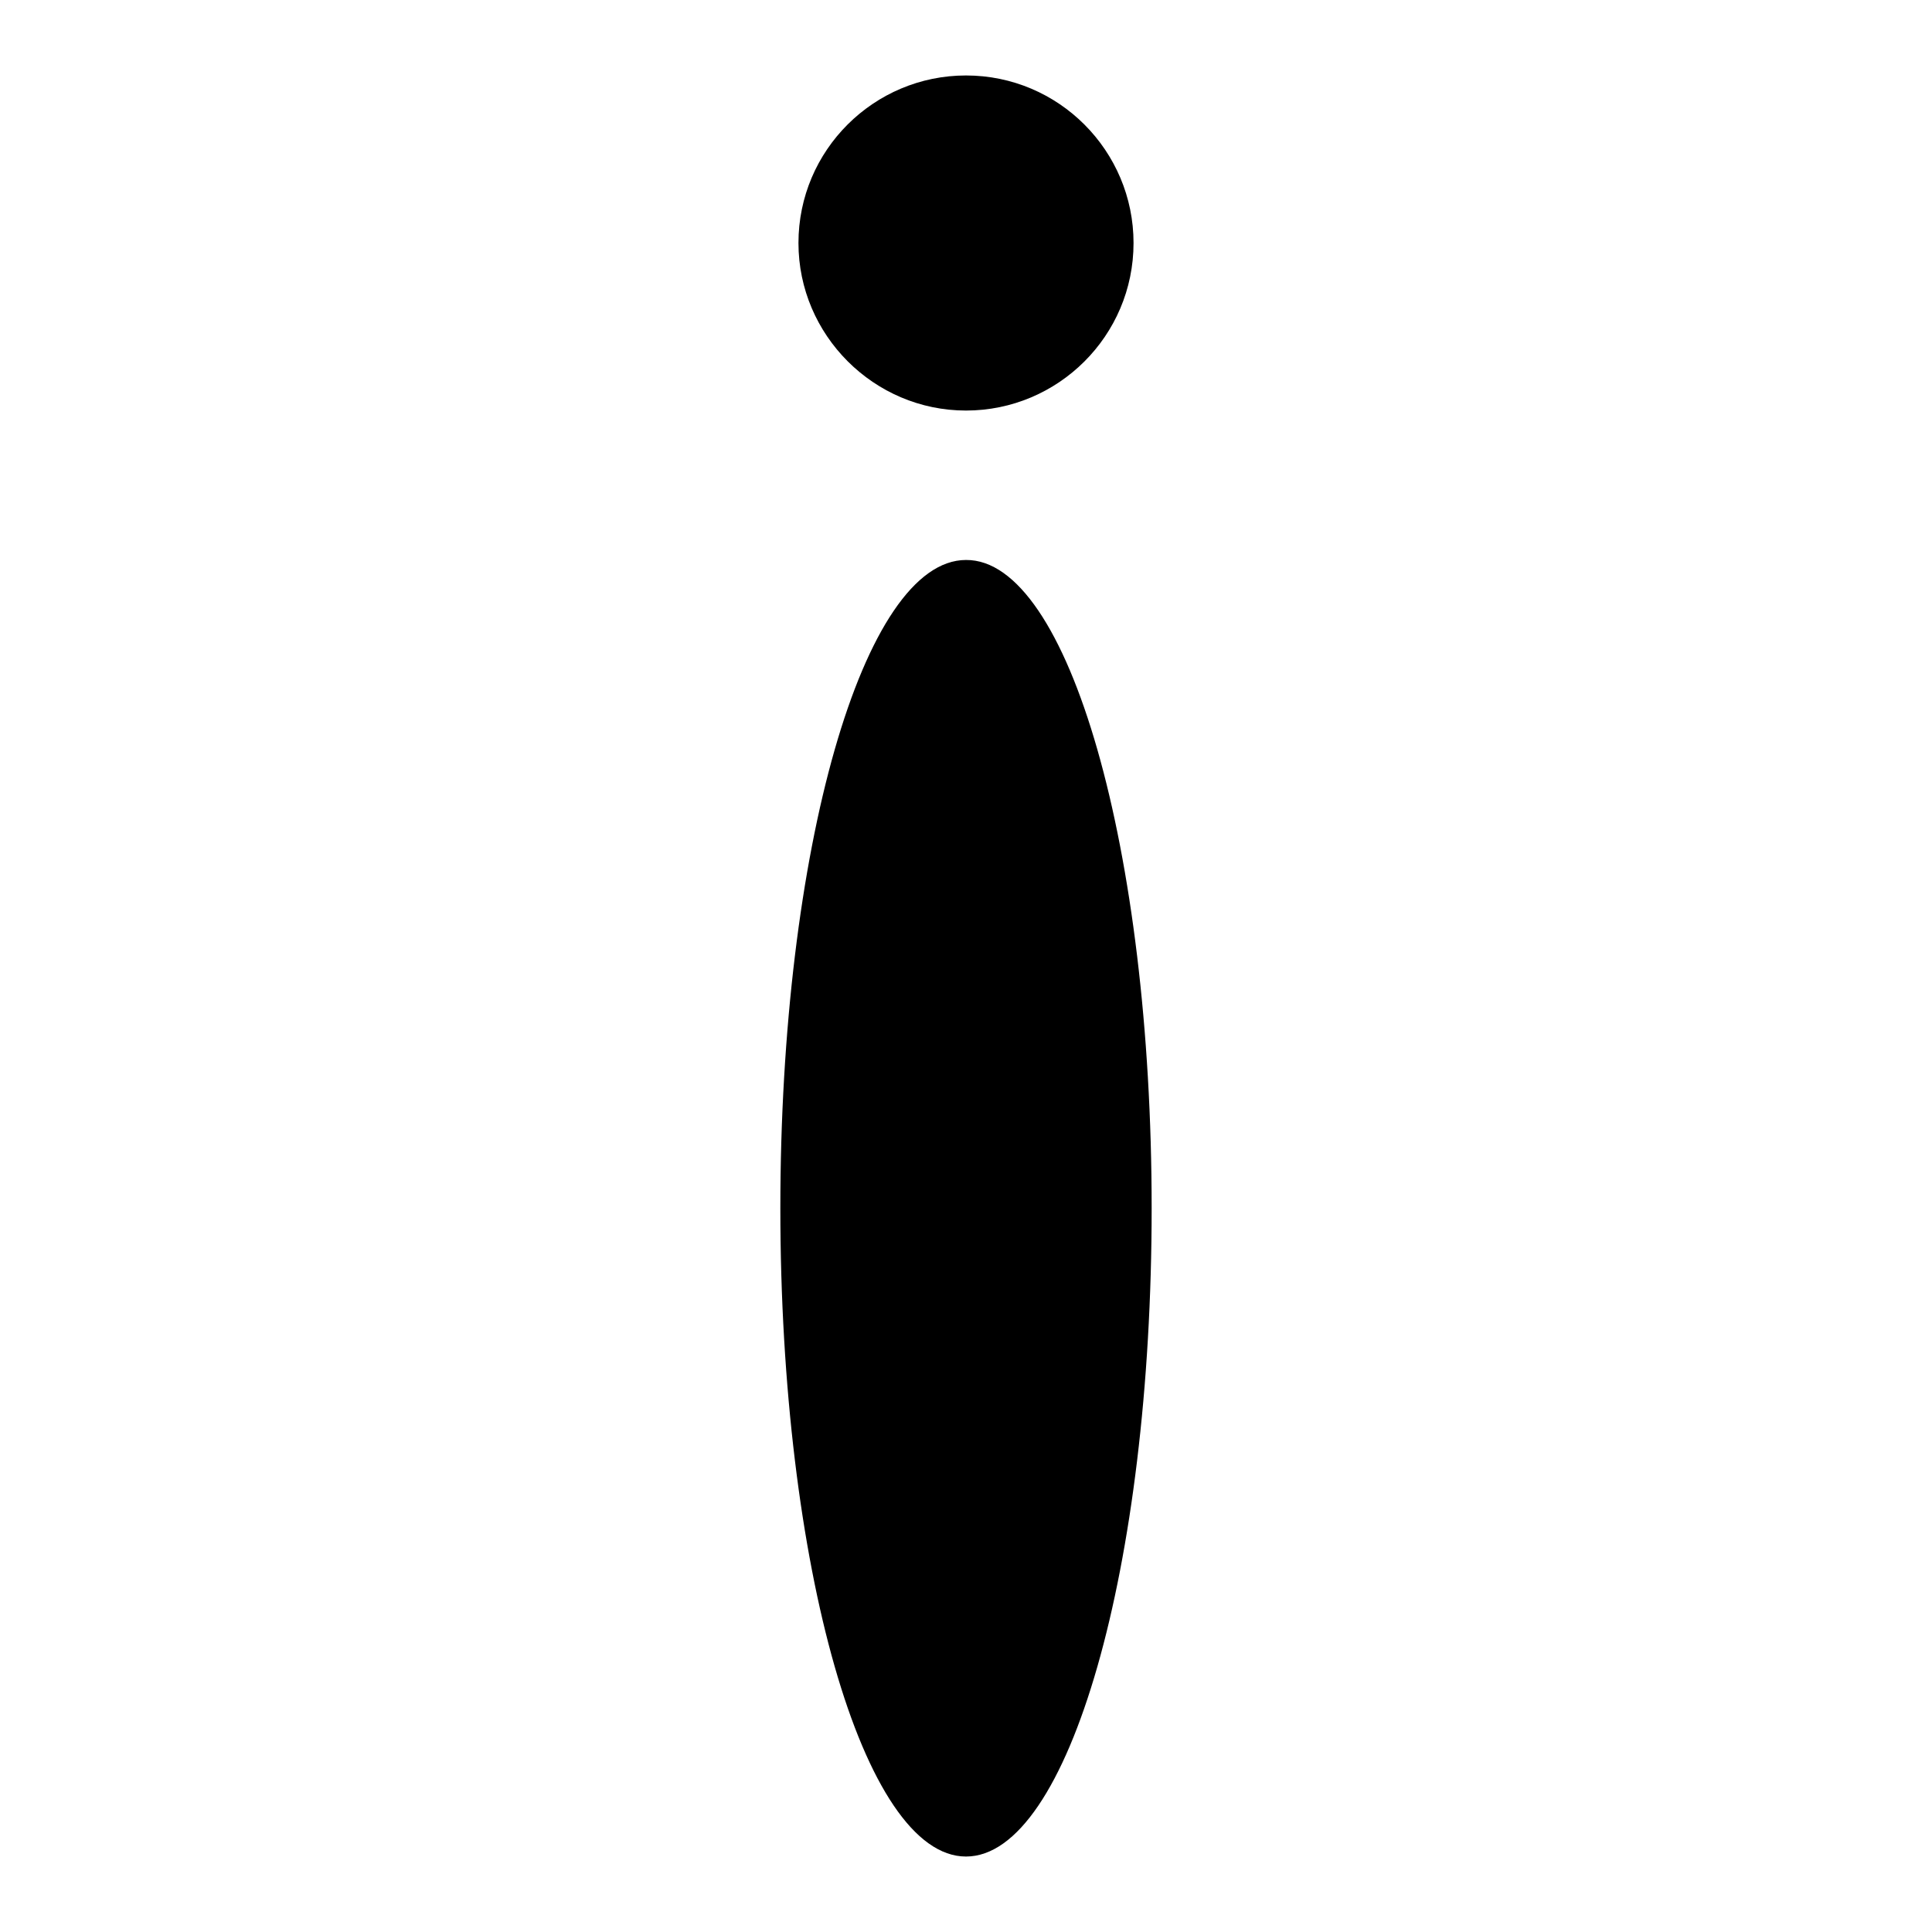
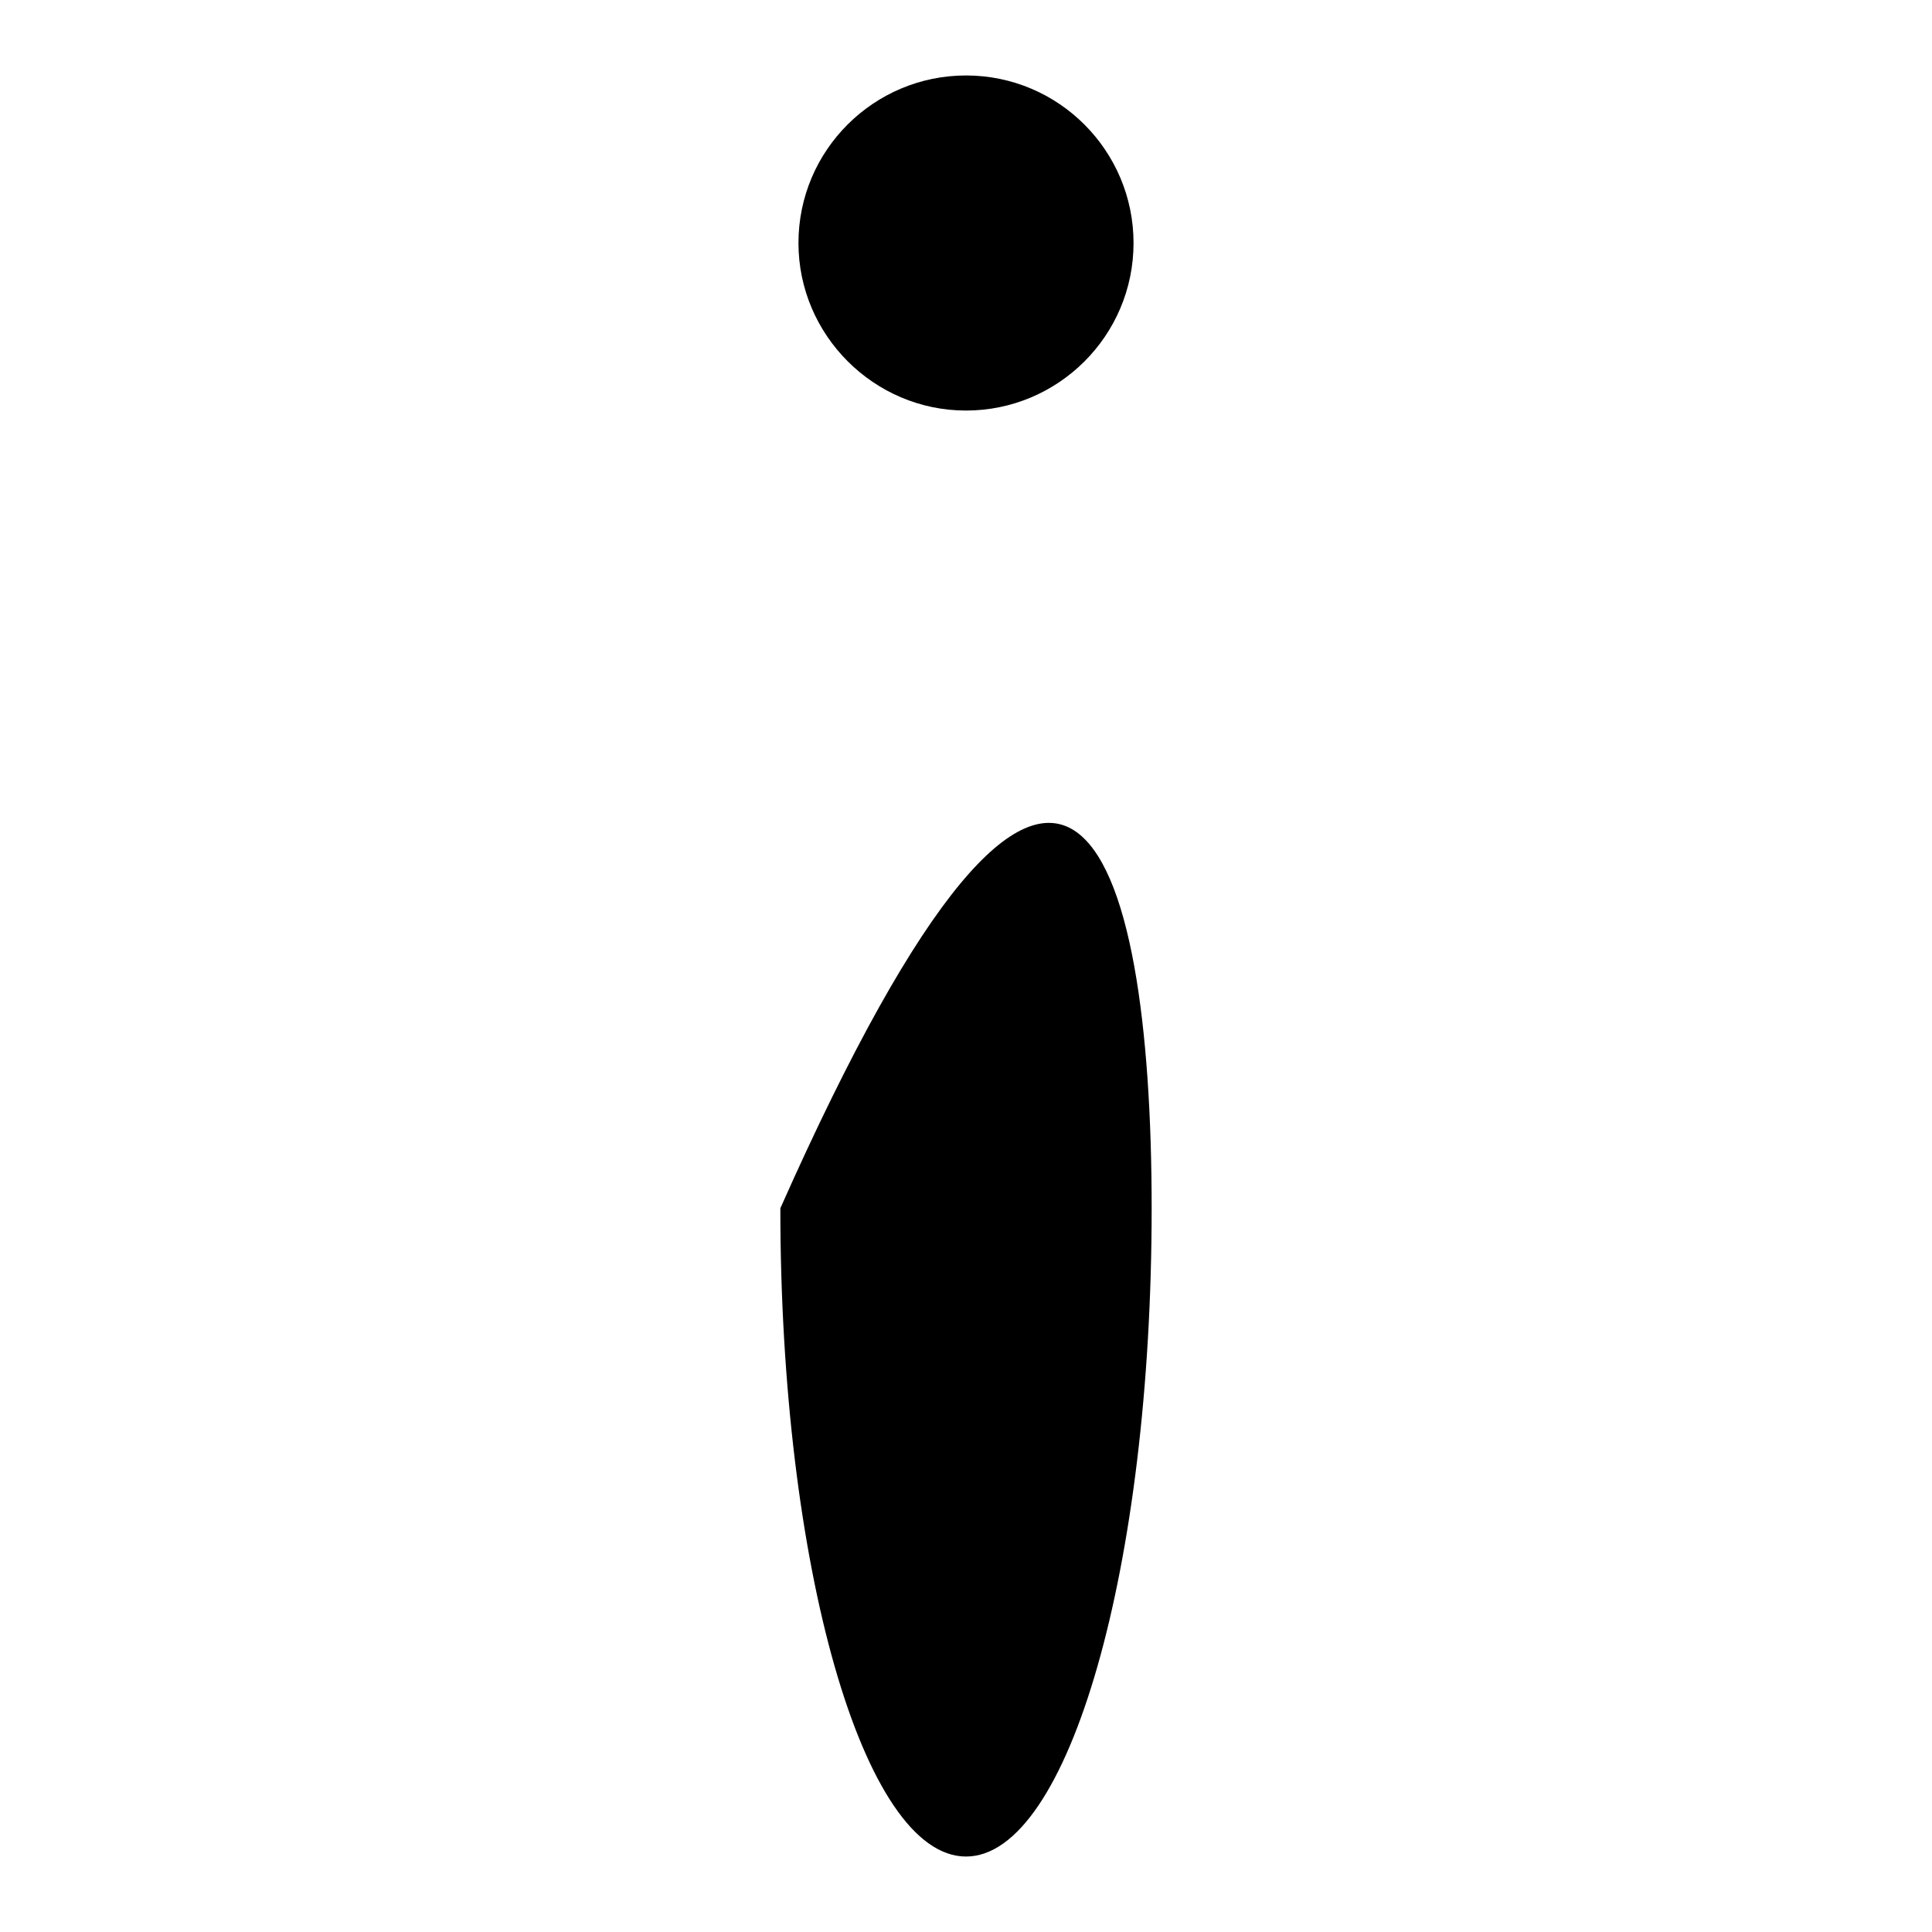
<svg xmlns="http://www.w3.org/2000/svg" version="1.1" x="0px" y="0px" viewBox="0 0 256 256" enable-background="new 0 0 256 256" xml:space="preserve">
  <g>
-     <path fill="#000000" d="M150.2,32.2c0,12.3-10,22.2-22.2,22.2s-22.2-10-22.2-22.2c0-12.3,10-22.2,22.2-22.2 C140.3,10,150.2,20,150.2,32.2z M152.6,160.1c0,47.5-11,85.9-24.6,85.9c-13.6,0-24.6-38.5-24.6-85.9c0-47.5,11-85.9,24.6-85.9 C141.6,74.1,152.6,112.6,152.6,160.1z" />
+     <path fill="#000000" d="M150.2,32.2c0,12.3-10,22.2-22.2,22.2s-22.2-10-22.2-22.2c0-12.3,10-22.2,22.2-22.2 C140.3,10,150.2,20,150.2,32.2z M152.6,160.1c0,47.5-11,85.9-24.6,85.9c-13.6,0-24.6-38.5-24.6-85.9C141.6,74.1,152.6,112.6,152.6,160.1z" />
  </g>
</svg>